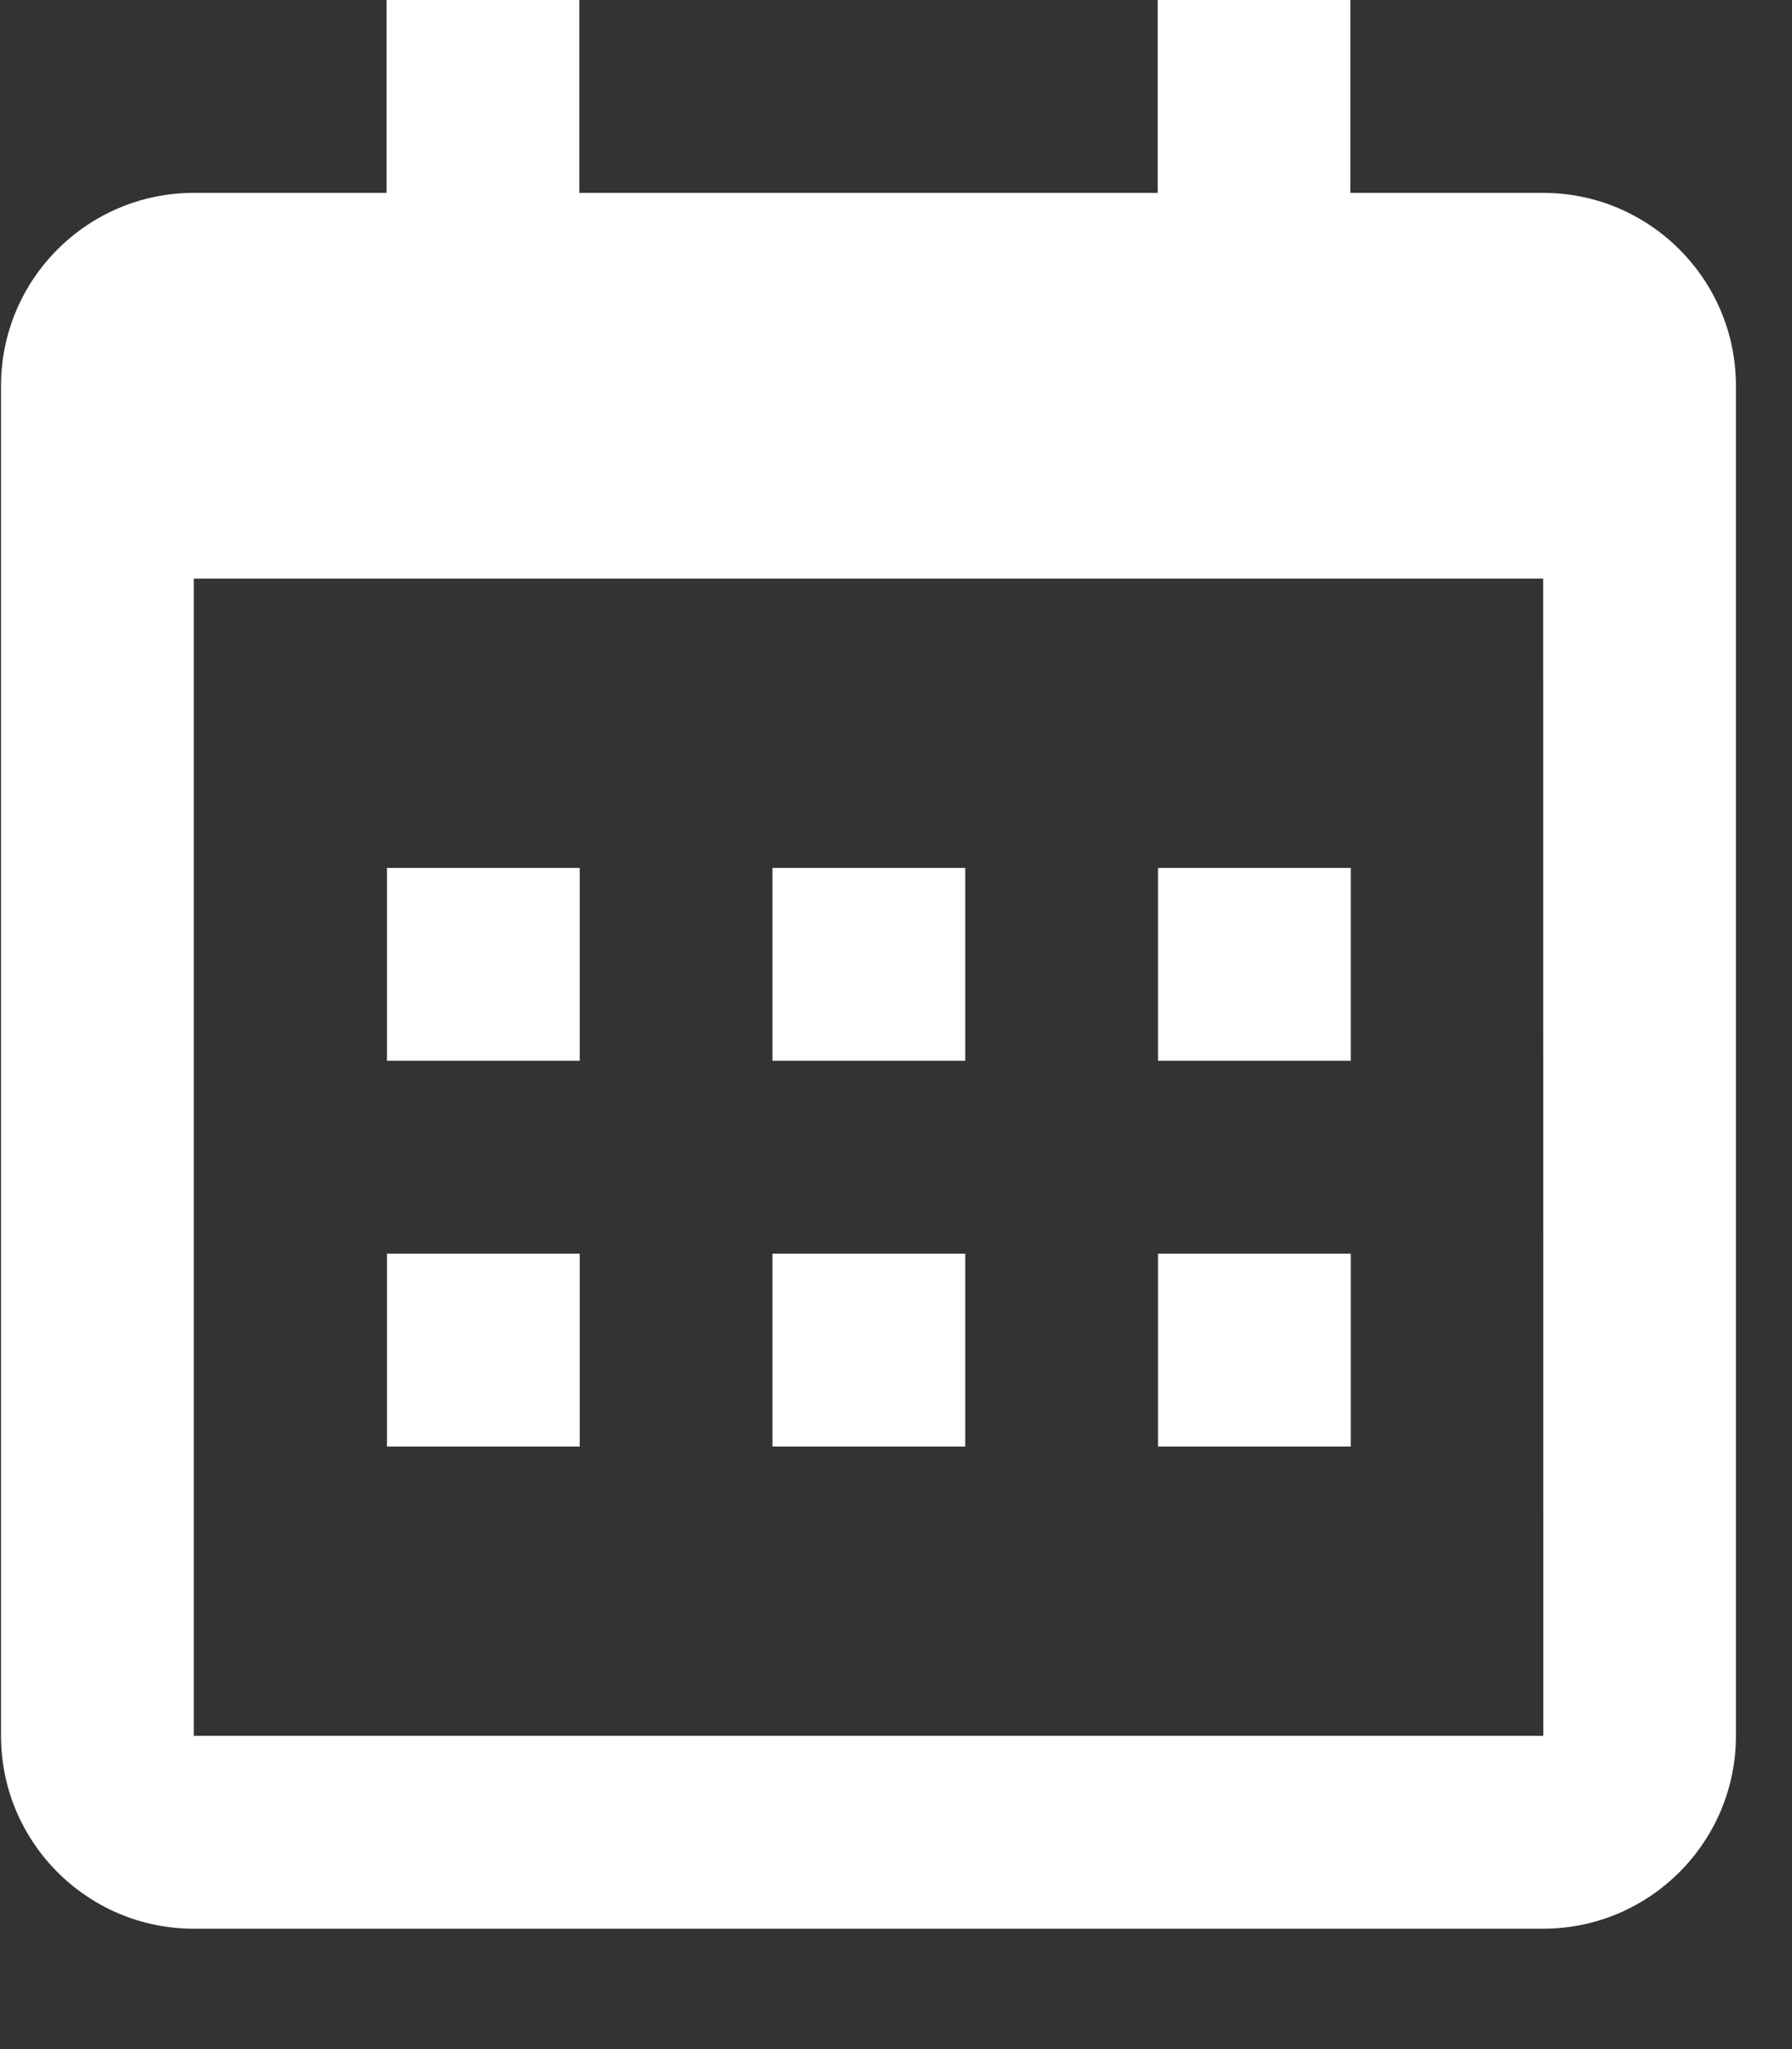
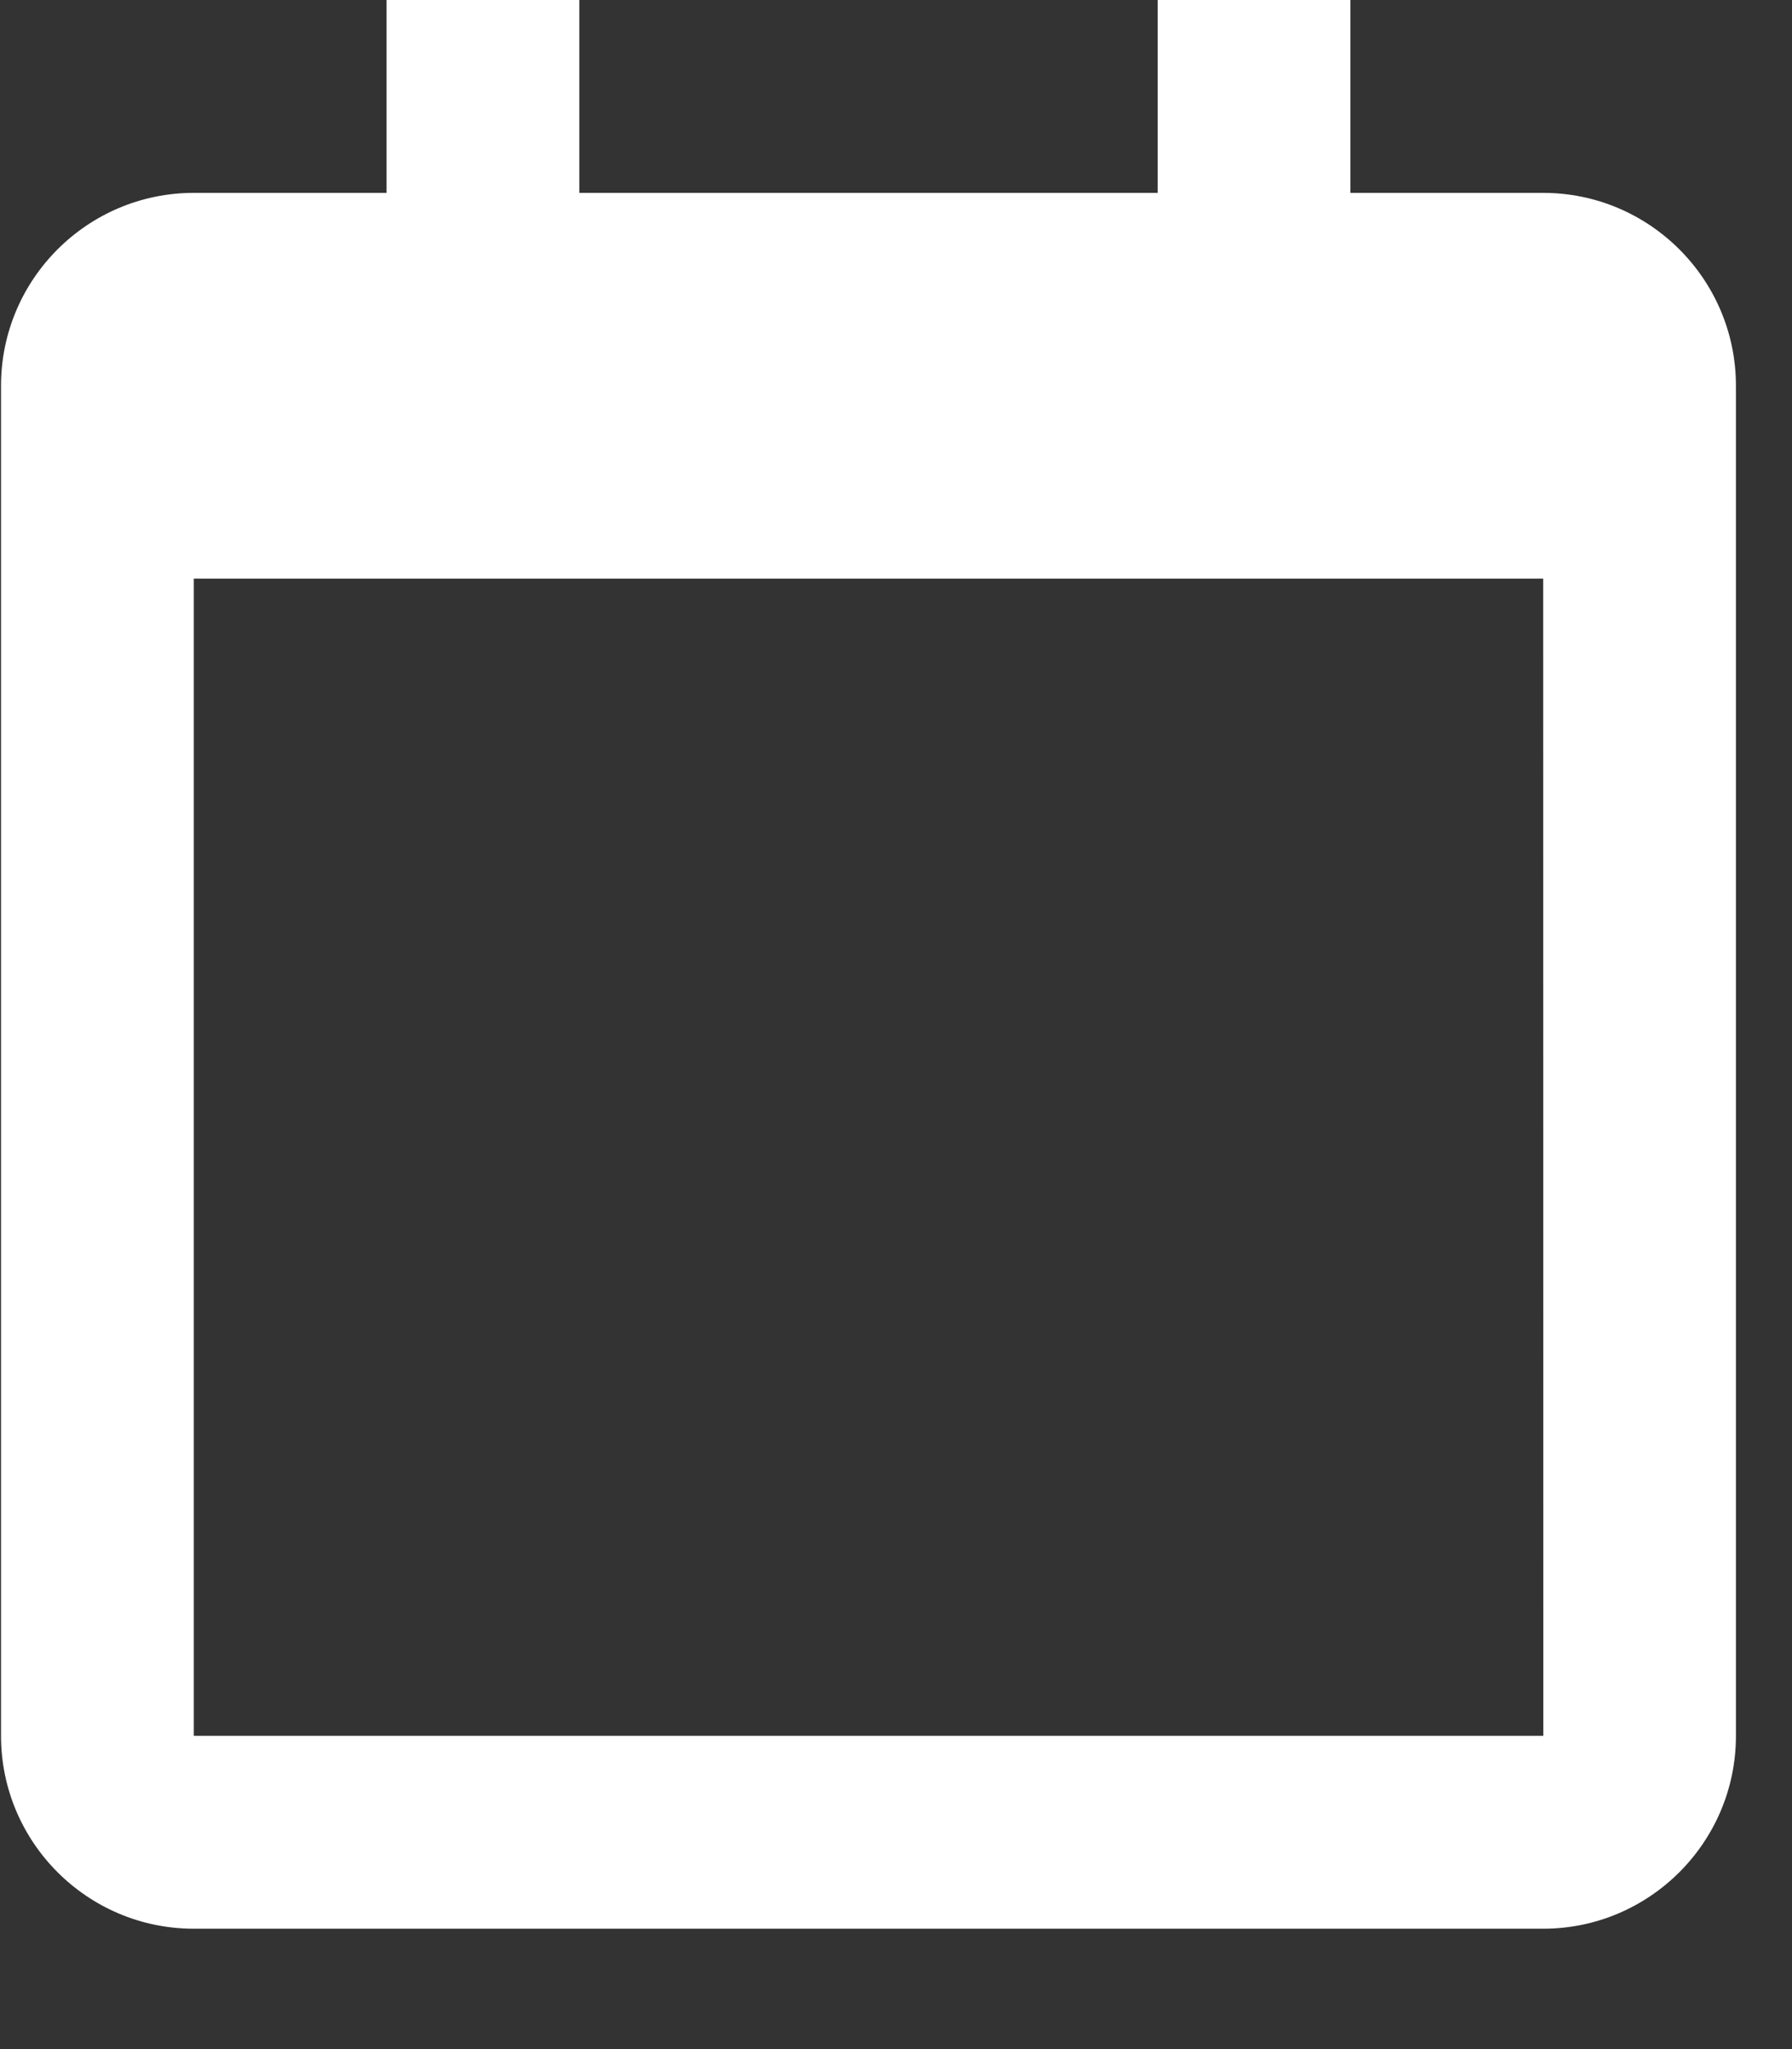
<svg xmlns="http://www.w3.org/2000/svg" width="14" height="16" viewBox="0 0 14 16" fill="none">
  <rect x="0" y="0" width="14" height="16" fill="#333333" stroke="none" />
  <g clip-path="url(#clip0_926_7541)">
-     <path d="M3.023 6.777H4.529V8.283H3.023V6.777ZM3.023 9.789H4.529V11.295H3.023V9.789ZM6.035 6.777H7.541V8.283H6.035V6.777ZM6.035 9.789H7.541V11.295H6.035V9.789ZM9.047 6.777H10.553V8.283H9.047V6.777ZM9.047 9.789H10.553V11.295H9.047V9.789Z" fill="white" />
    <path d="M1.514 15.06H12.056C12.886 15.06 13.562 14.385 13.562 13.554V3.012C13.562 2.181 12.886 1.506 12.056 1.506H10.55V0H9.044V1.506H4.526V0H3.02V1.506H1.514C0.683 1.506 0.008 2.181 0.008 3.012V13.554C0.008 14.385 0.683 15.06 1.514 15.06ZM12.056 4.518L12.057 13.554H1.514V4.518H12.056Z" fill="white" />
  </g>
  <defs>
    <clipPath id="clip0_926_7541">
      <rect width="13.984" height="15.06" fill="white" transform="translate(0.008)" />
    </clipPath>
  </defs>
</svg>